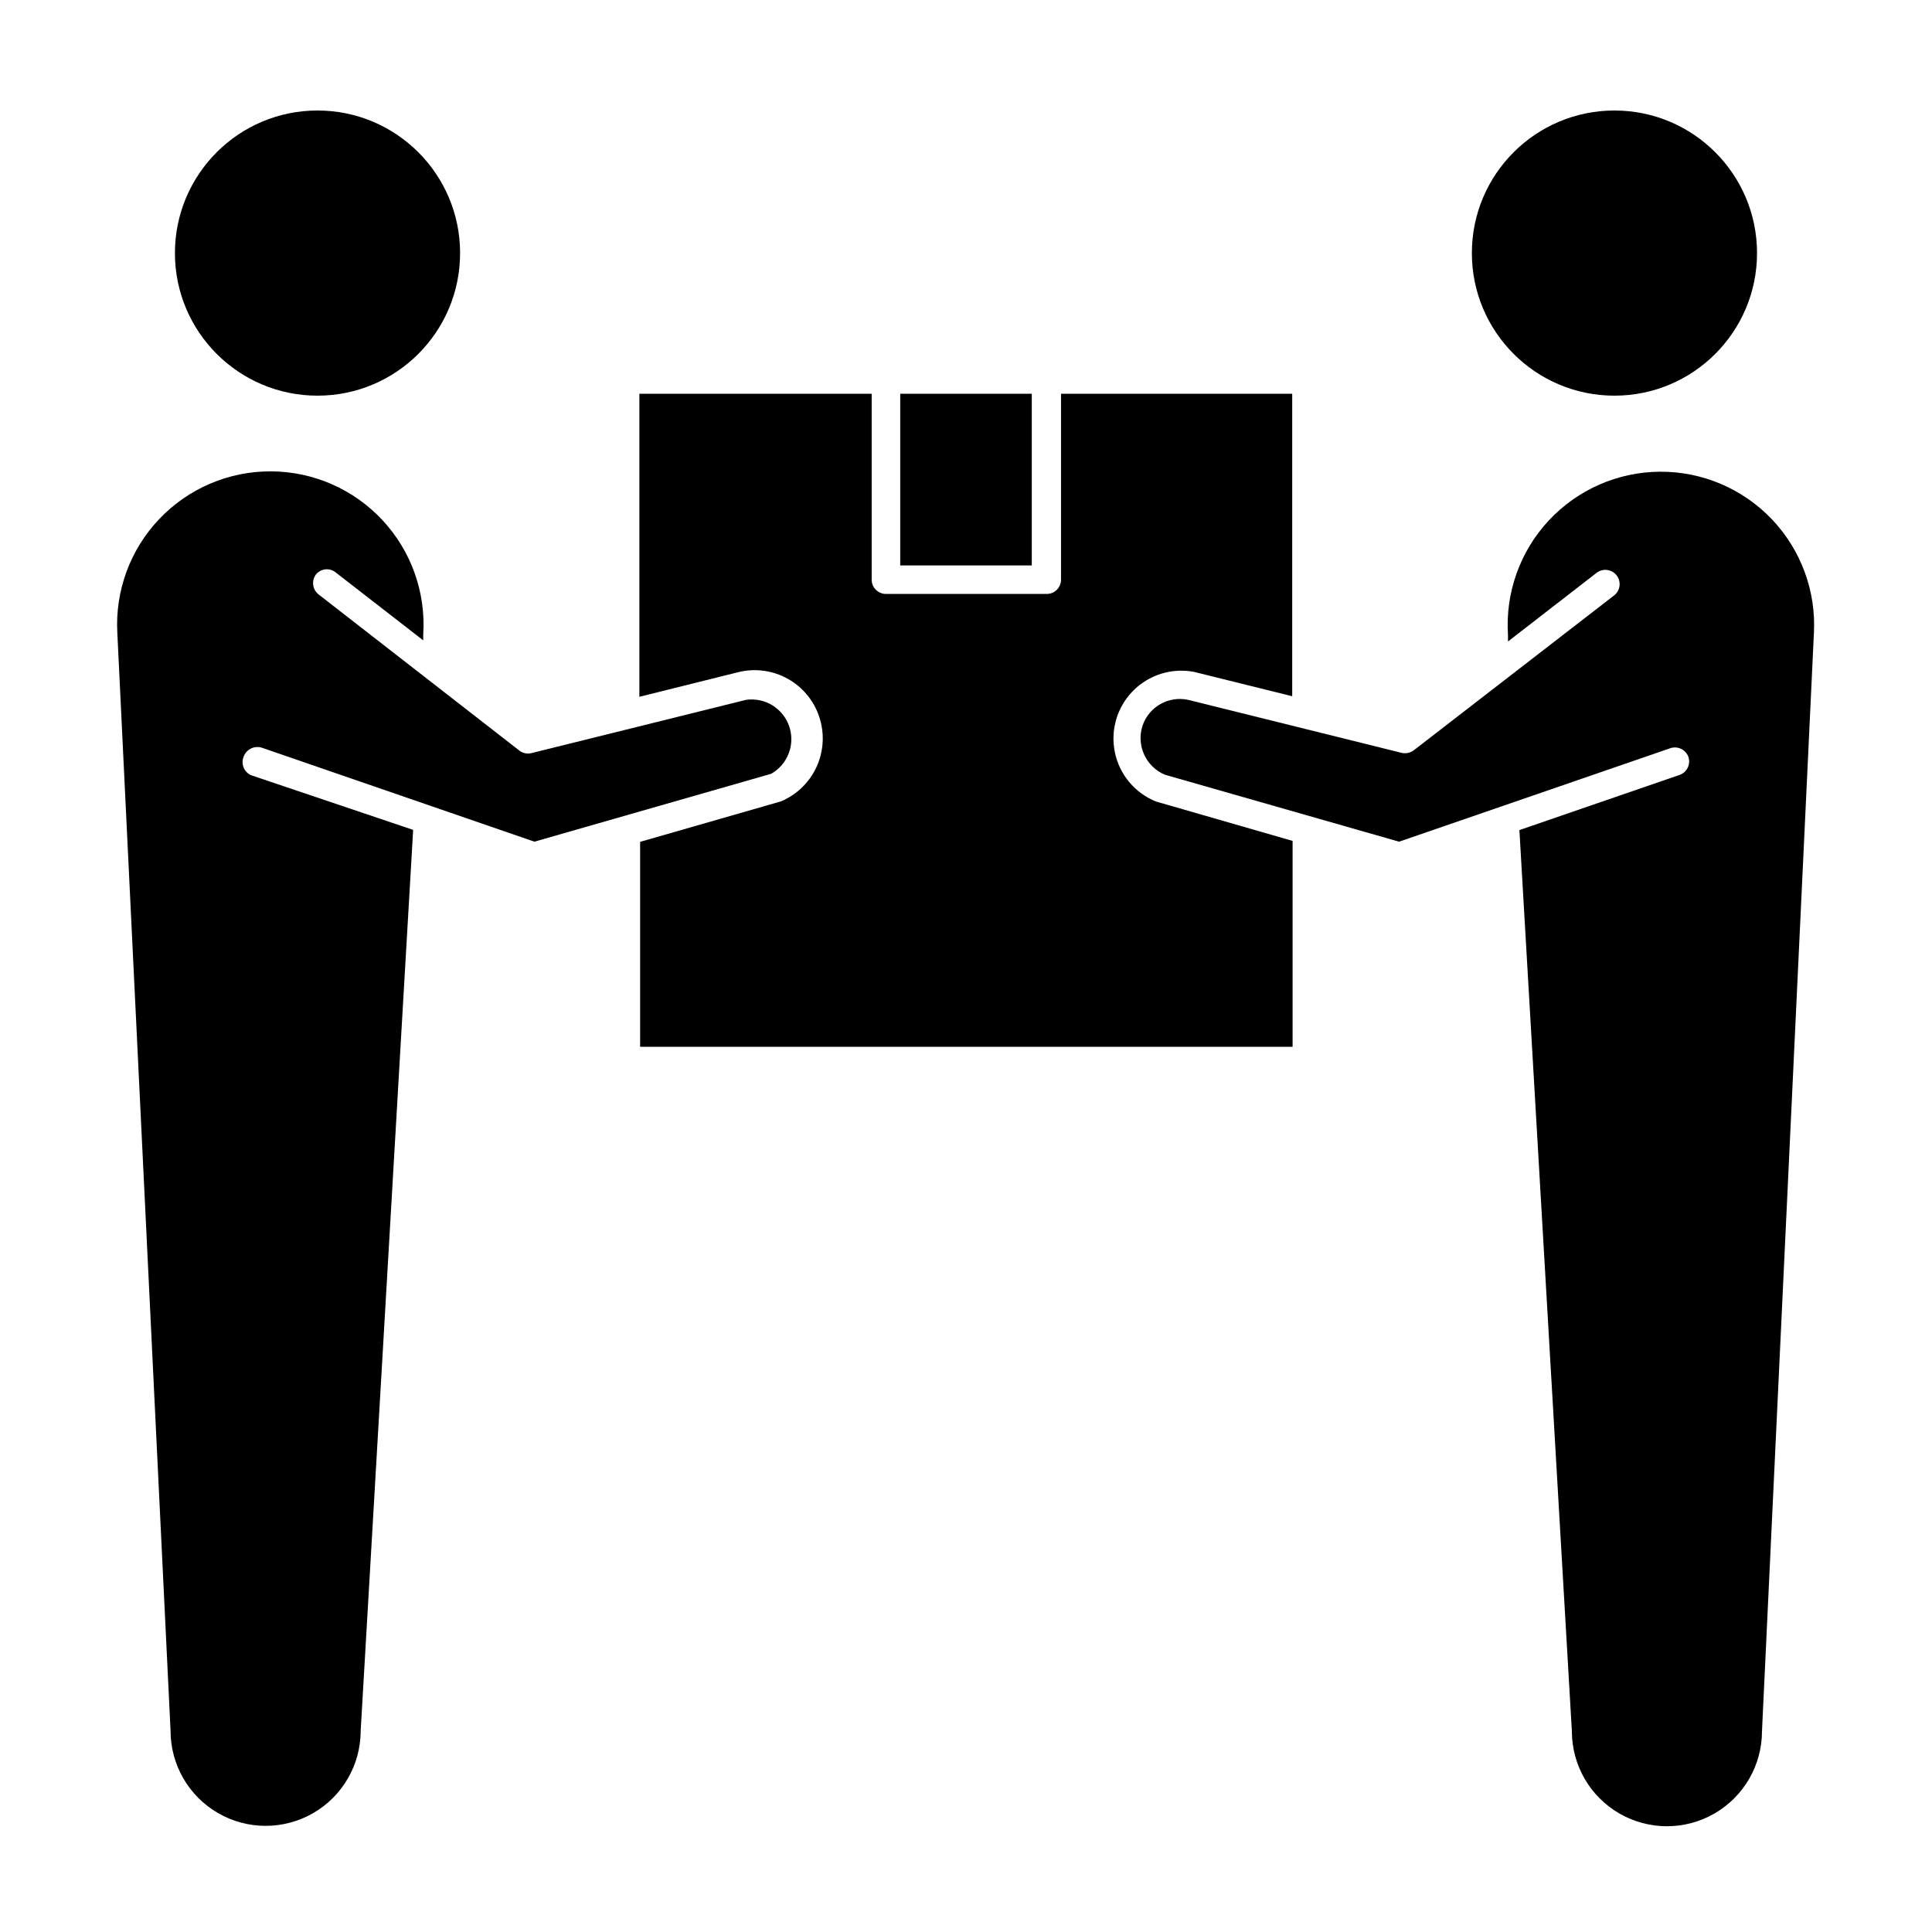
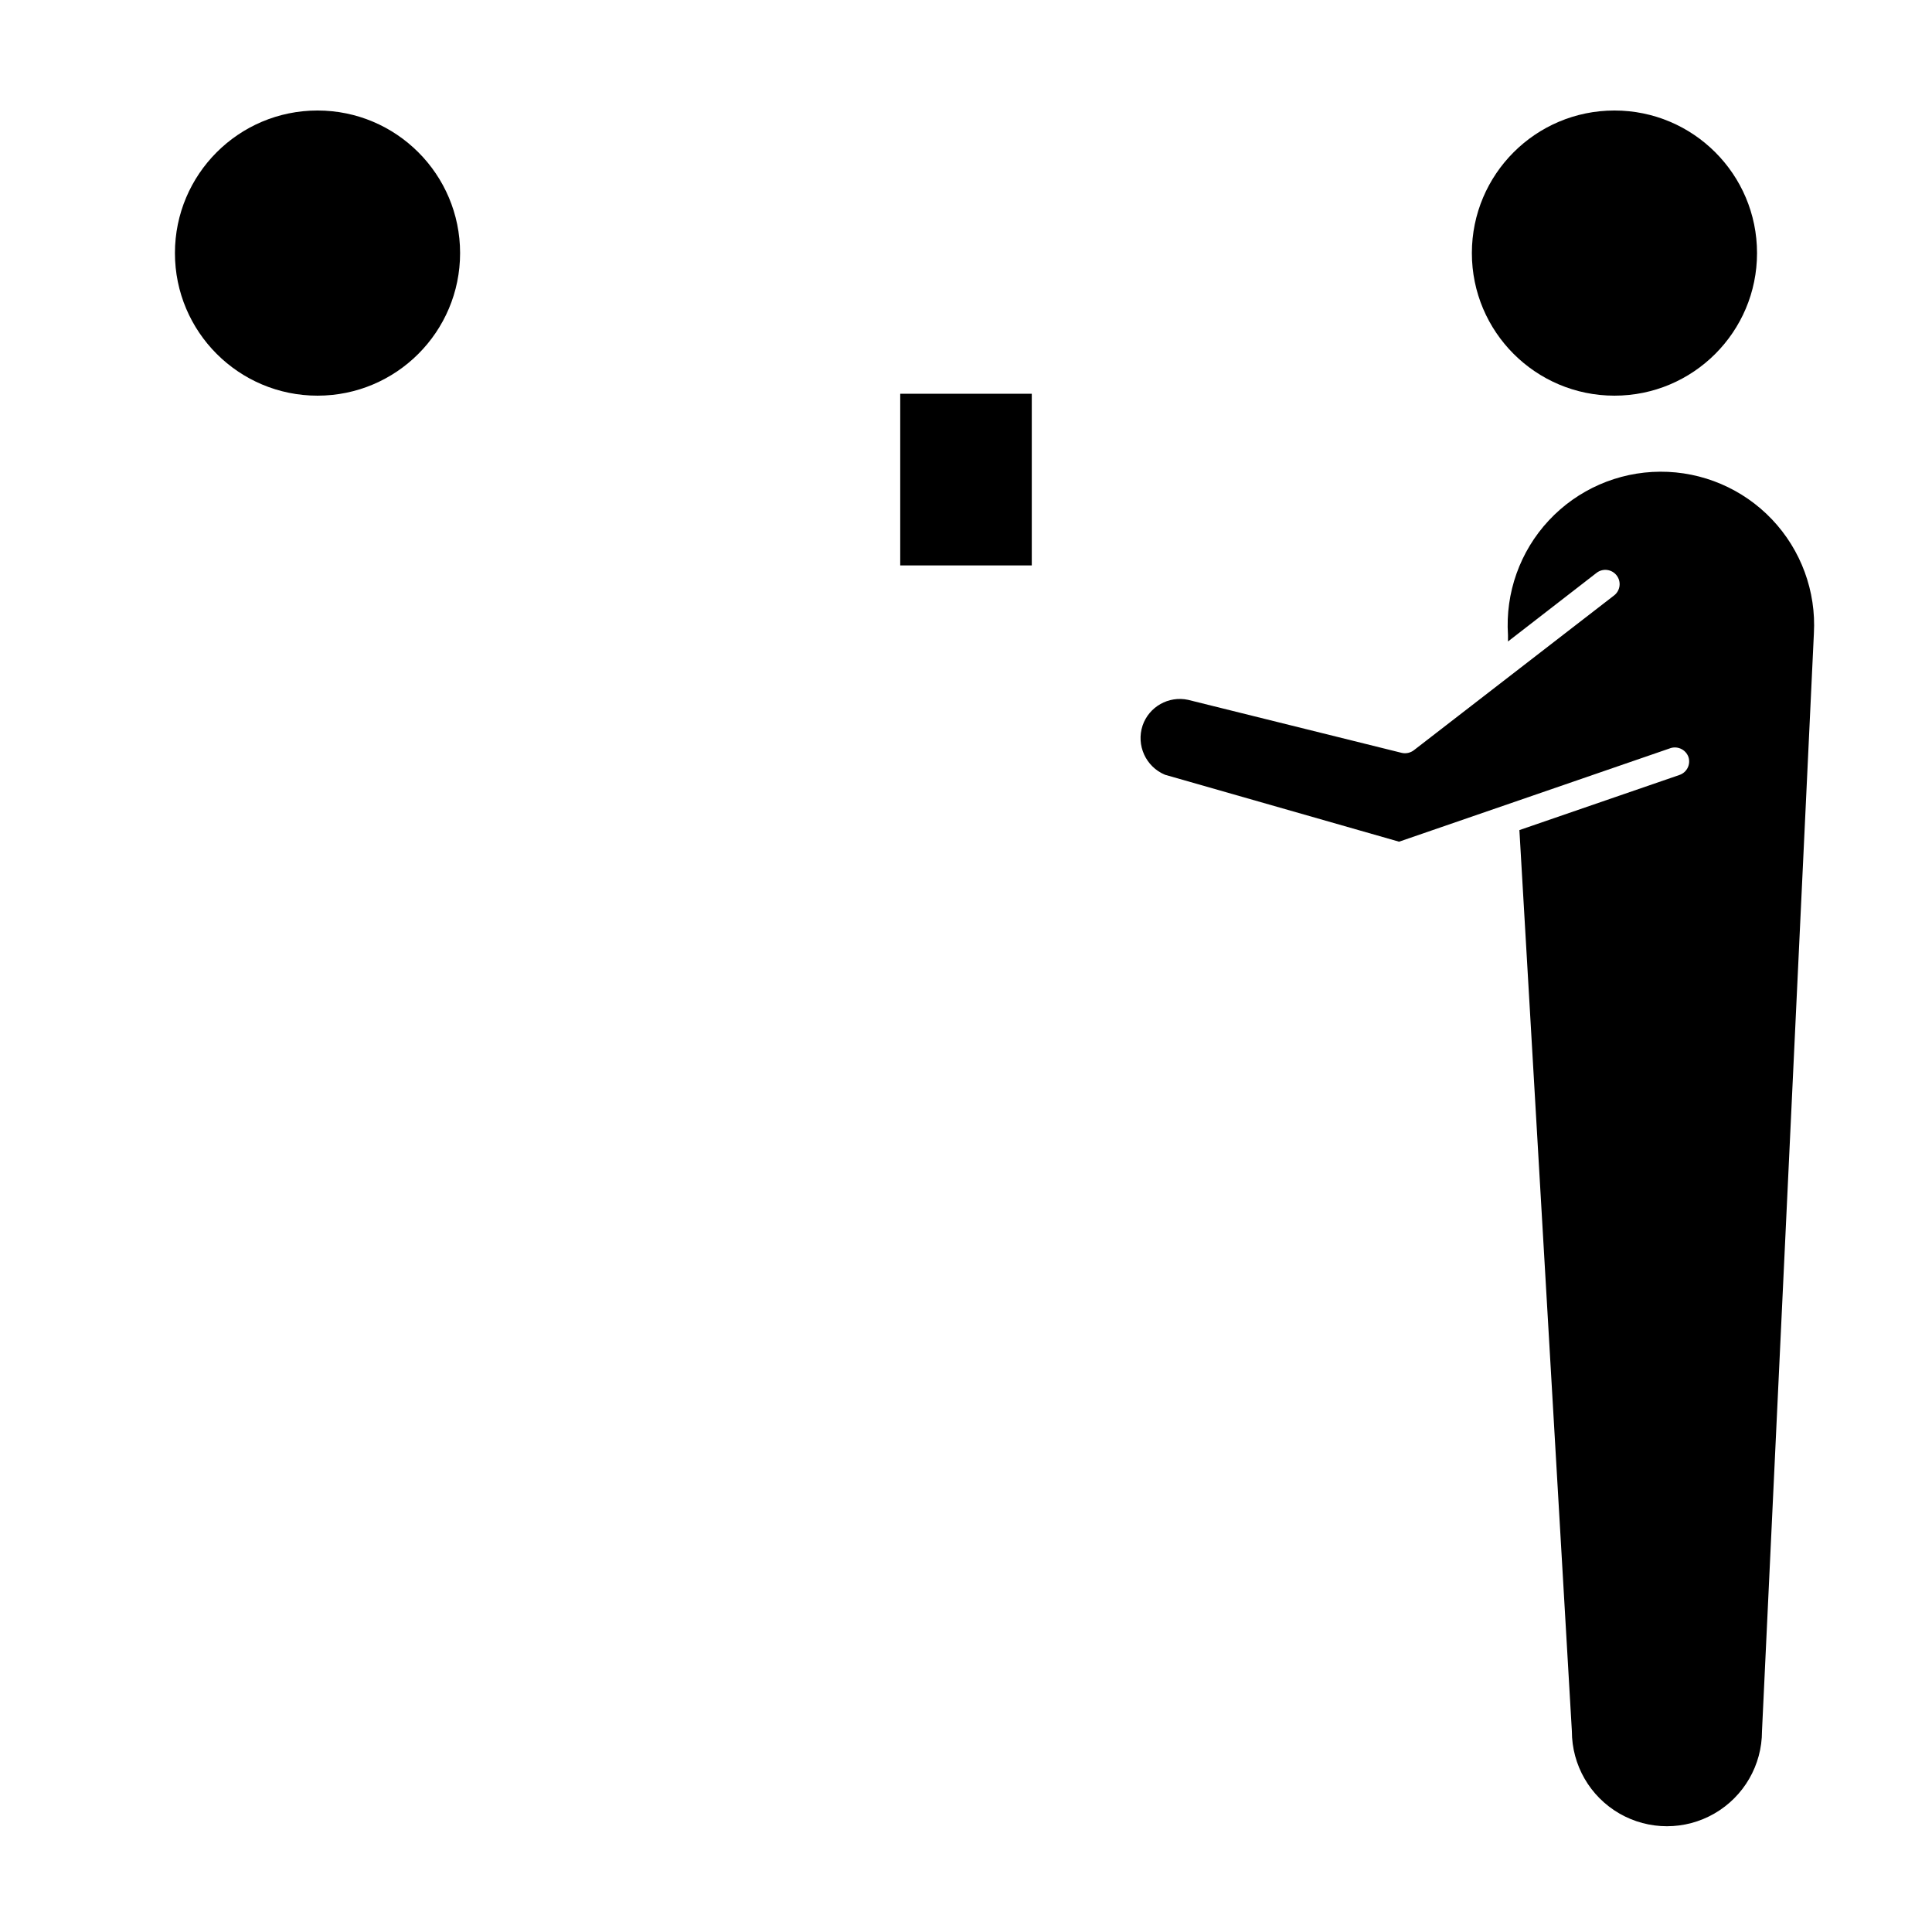
<svg xmlns="http://www.w3.org/2000/svg" fill="#000000" width="800px" height="800px" version="1.1" viewBox="144 144 512 512">
  <g>
-     <path d="m189.2 602.68c0 9 4.805 17.316 12.598 21.816s17.395 4.5 25.191 0c7.793-4.5 12.594-12.816 12.594-21.816l13.906-238.75-42.422-14.309c-1.039-0.281-1.906-0.992-2.387-1.957-0.48-0.961-0.527-2.082-0.133-3.082 0.34-0.992 1.07-1.801 2.019-2.246 0.949-0.449 2.039-0.492 3.019-0.121l72.043 24.836 62.723-17.984h0.004c4.41-2.484 6.426-7.762 4.801-12.555-1.629-4.797-6.438-7.754-11.453-7.043l-56.828 14.105c-1.117 0.297-2.309 0.055-3.227-0.652l-53.25-41.414c-1.613-1.297-1.902-3.641-0.656-5.289 1.246-1.508 3.445-1.793 5.039-0.656l23.375 18.137v-1.512c0.738-11.172-3.176-22.156-10.809-30.348-7.633-8.195-18.309-12.871-29.508-12.926-11.199-0.059-21.922 4.516-29.637 12.633-7.715 8.113-11.734 19.059-11.109 30.238z" />
-     <path d="m361.05 333.8c1.496 4.34 1.289 9.086-0.582 13.277-1.871 4.191-5.266 7.512-9.496 9.293l-37.332 10.73v54.312h172.91v-54.562l-36.176-10.43c-5.586-2.238-9.68-7.121-10.914-13.008-1.23-5.891 0.562-12.004 4.777-16.297 4.219-4.289 10.305-6.188 16.215-5.055l25.996 6.449v-80.156h-61.266v49.273c0 2.086-1.691 3.777-3.777 3.777h-42.621c-2.086 0-3.781-1.691-3.781-3.777v-49.273h-61.562v80.309l26.5-6.602c4.348-1 8.91-0.352 12.809 1.816 3.898 2.168 6.856 5.703 8.301 9.922z" />
    <path d="m382.57 248.35h34.863v45.492h-34.863z" />
    <path d="m265.93 211.07c0 20.867-16.918 37.785-37.785 37.785-20.867 0-37.785-16.918-37.785-37.785 0-20.867 16.918-37.785 37.785-37.785 20.867 0 37.785 16.918 37.785 37.785" />
    <path d="m609.63 211.07c0 20.867-16.918 37.785-37.785 37.785-20.867 0-37.785-16.918-37.785-37.785 0-20.867 16.918-37.785 37.785-37.785 20.867 0 37.785 16.918 37.785 37.785" />
    <path d="m446.8 336.27c-1.742 5.238 0.852 10.93 5.945 13.051l62.02 17.734 71.641-24.688c0.961-0.395 2.043-0.379 2.992 0.039 0.949 0.418 1.688 1.203 2.047 2.176 0.668 1.977-0.395 4.117-2.367 4.789l-42.422 14.609 13.906 238.8c0 9 4.801 17.316 12.594 21.816 7.797 4.5 17.398 4.5 25.191 0 7.793-4.5 12.598-12.816 12.598-21.816l13.754-290.9c0.625-11.18-3.398-22.125-11.109-30.242-7.715-8.117-18.441-12.688-29.637-12.633-11.199 0.059-21.879 4.734-29.512 12.93-7.633 8.191-11.543 19.172-10.809 30.348v1.715l23.477-18.188h0.004c0.793-0.617 1.801-0.891 2.797-0.762 0.996 0.125 1.902 0.645 2.516 1.441 1.281 1.652 0.977 4.035-0.68 5.312l-53.051 41.012c-0.914 0.703-2.098 0.961-3.223 0.703l-56.629-14.055c-5.156-1.102-10.324 1.816-12.043 6.801z" />
  </g>
</svg>